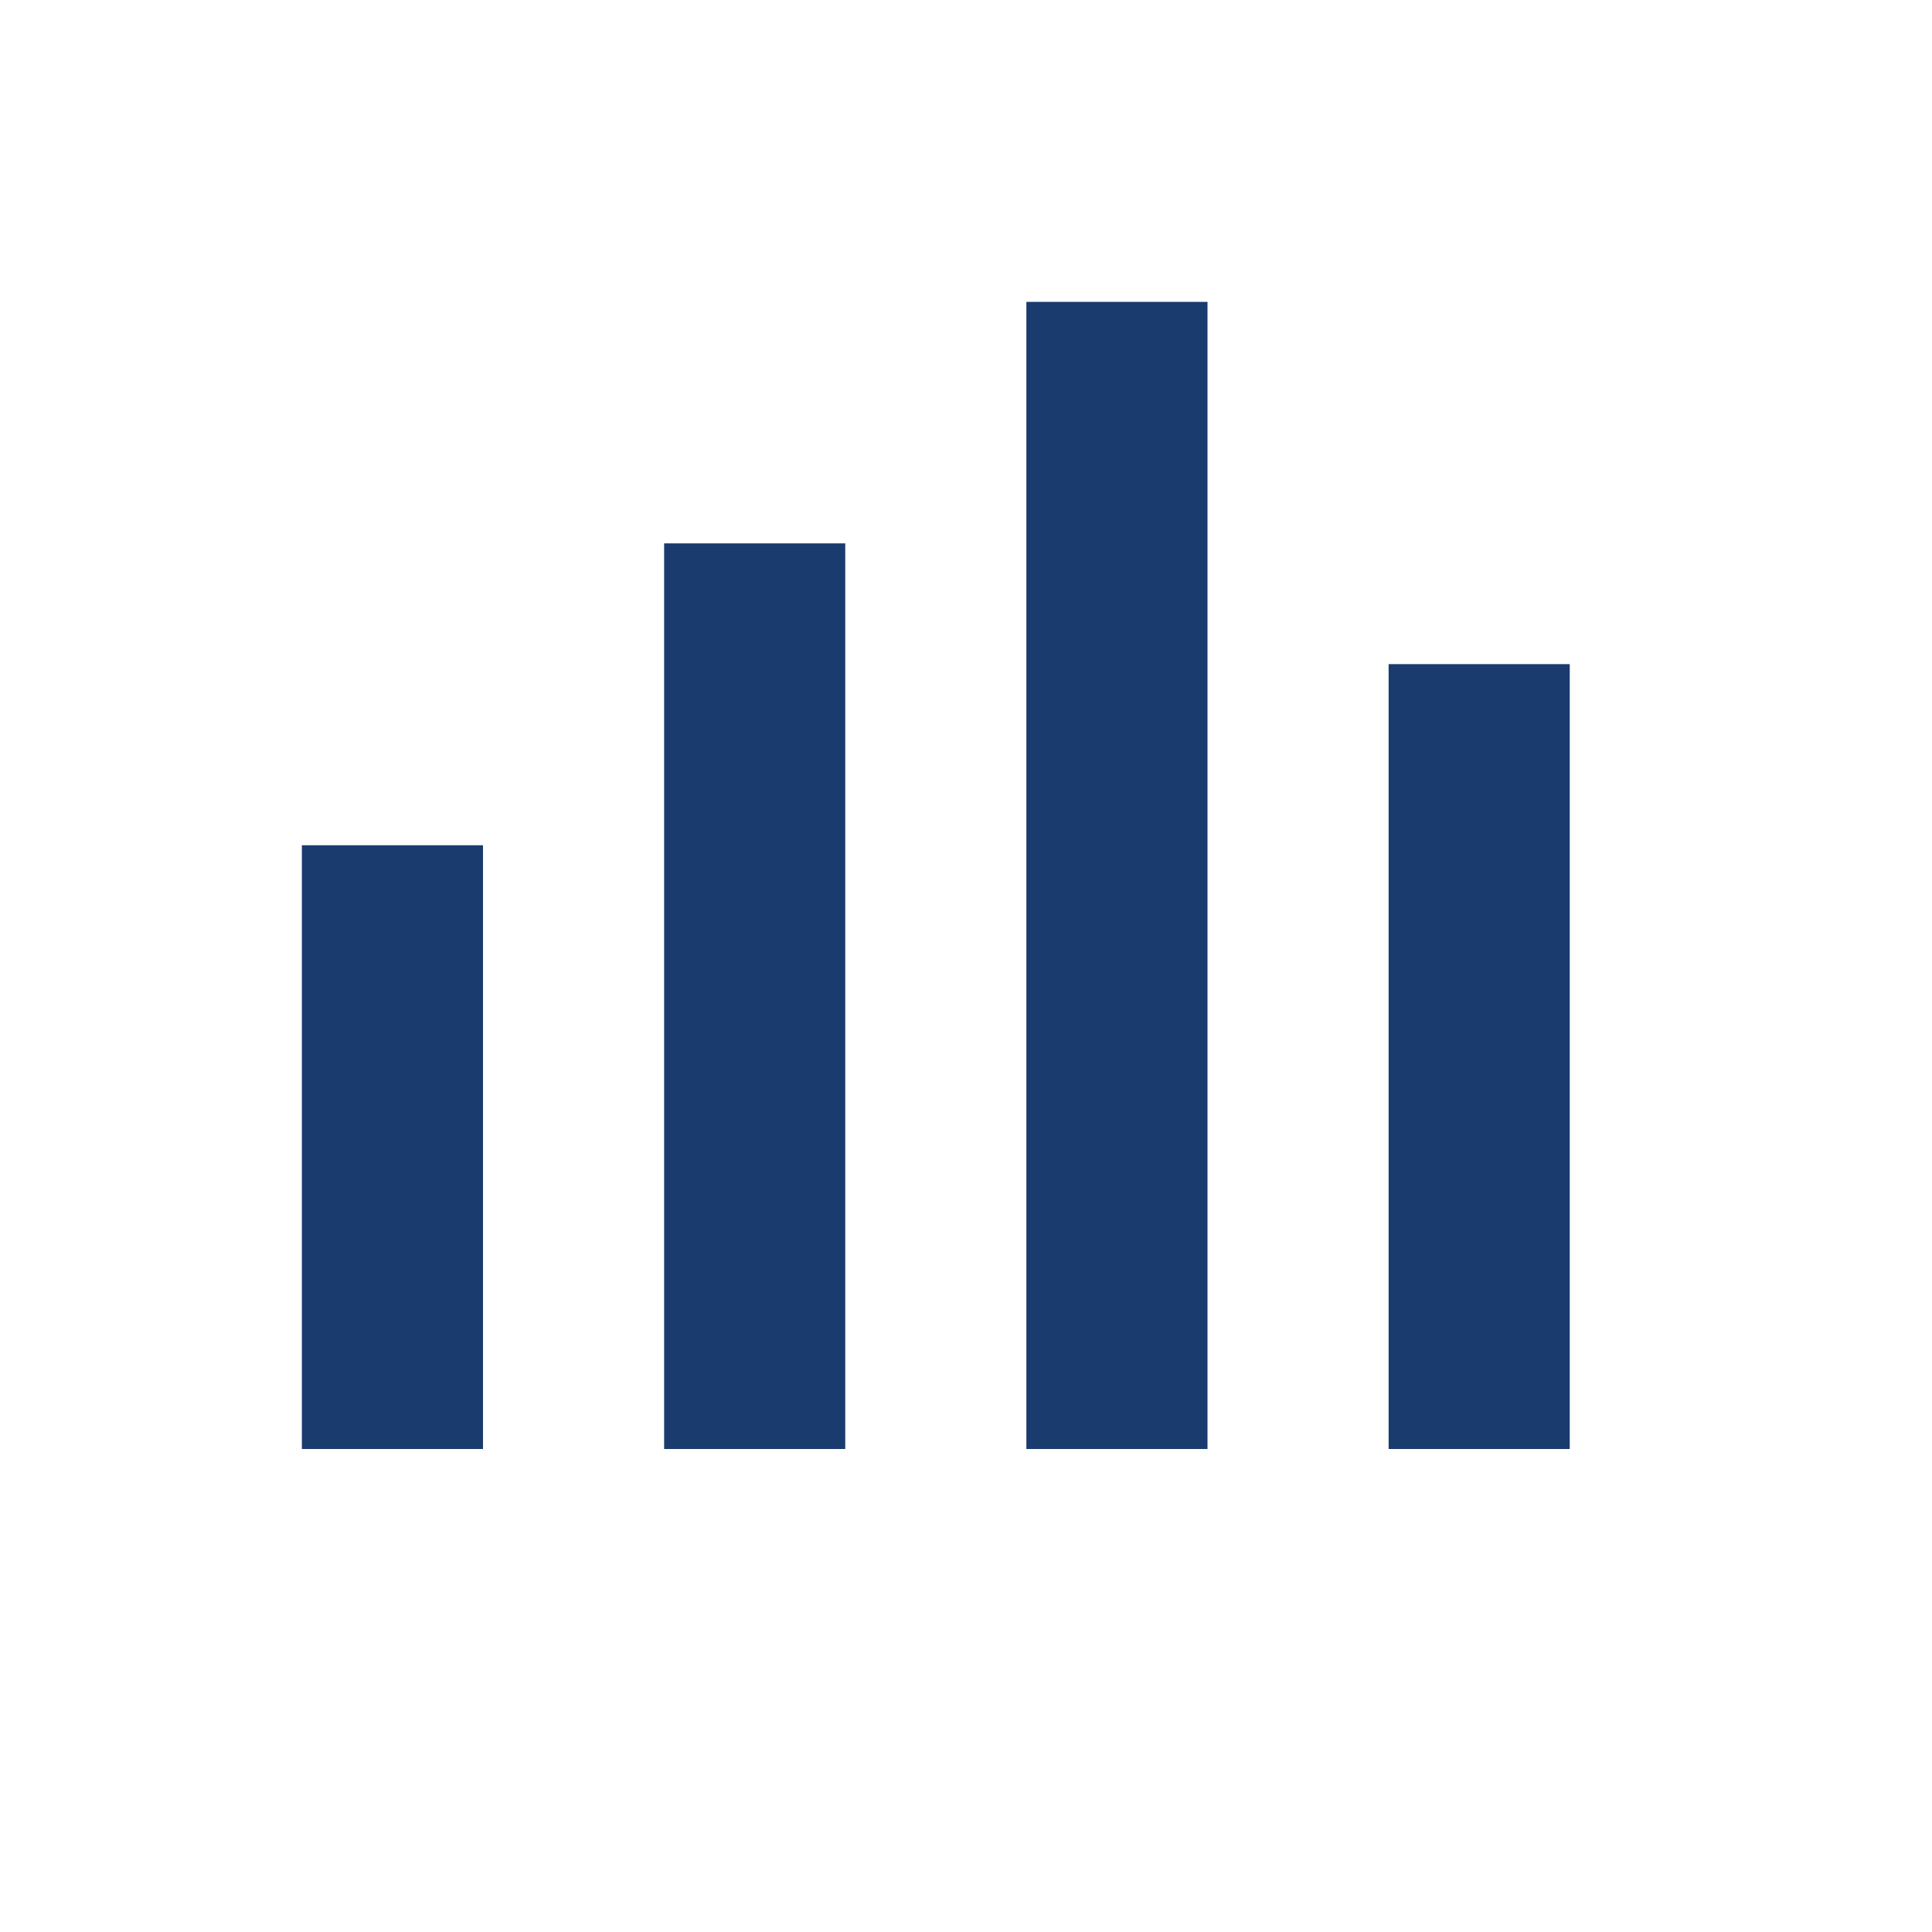
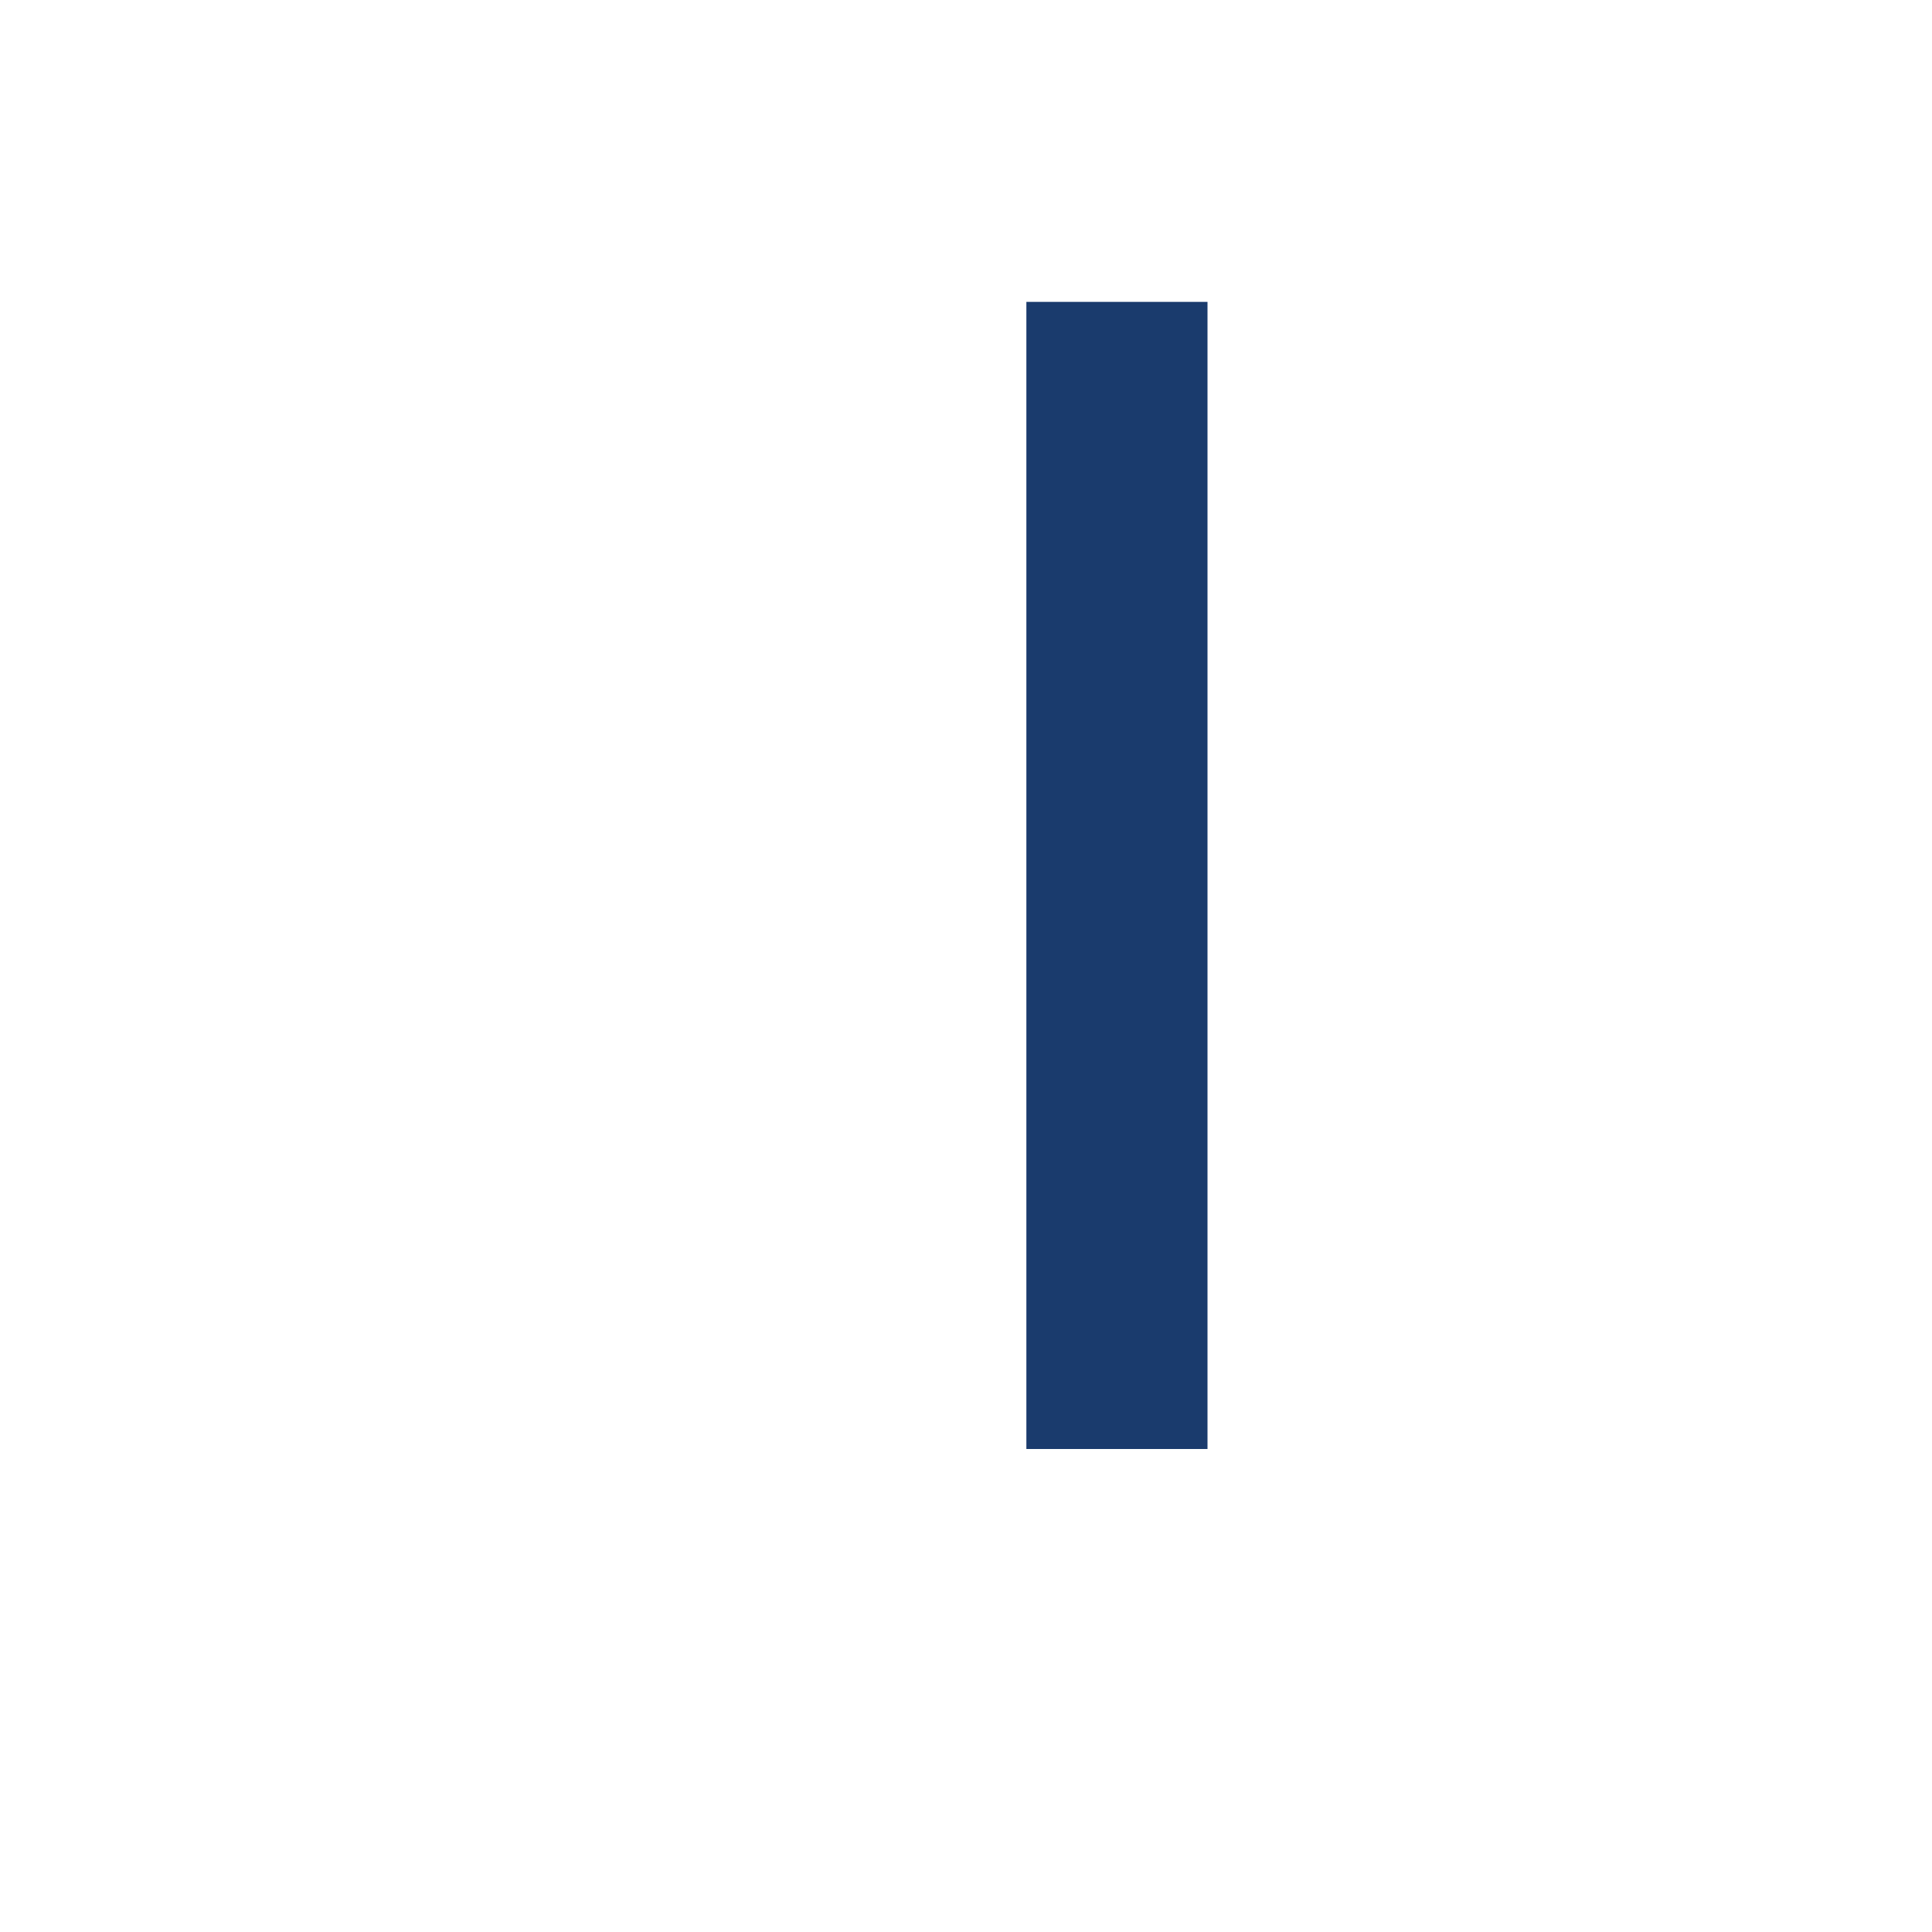
<svg xmlns="http://www.w3.org/2000/svg" width="25" height="25" viewBox="0 0 64 64">
  <g fill="#1A3B6D">
-     <rect x="10" y="28" width="6" height="20" />
-     <rect x="22" y="18" width="6" height="30" />
    <rect x="34" y="10" width="6" height="38" />
-     <rect x="46" y="22" width="6" height="26" />
  </g>
</svg>